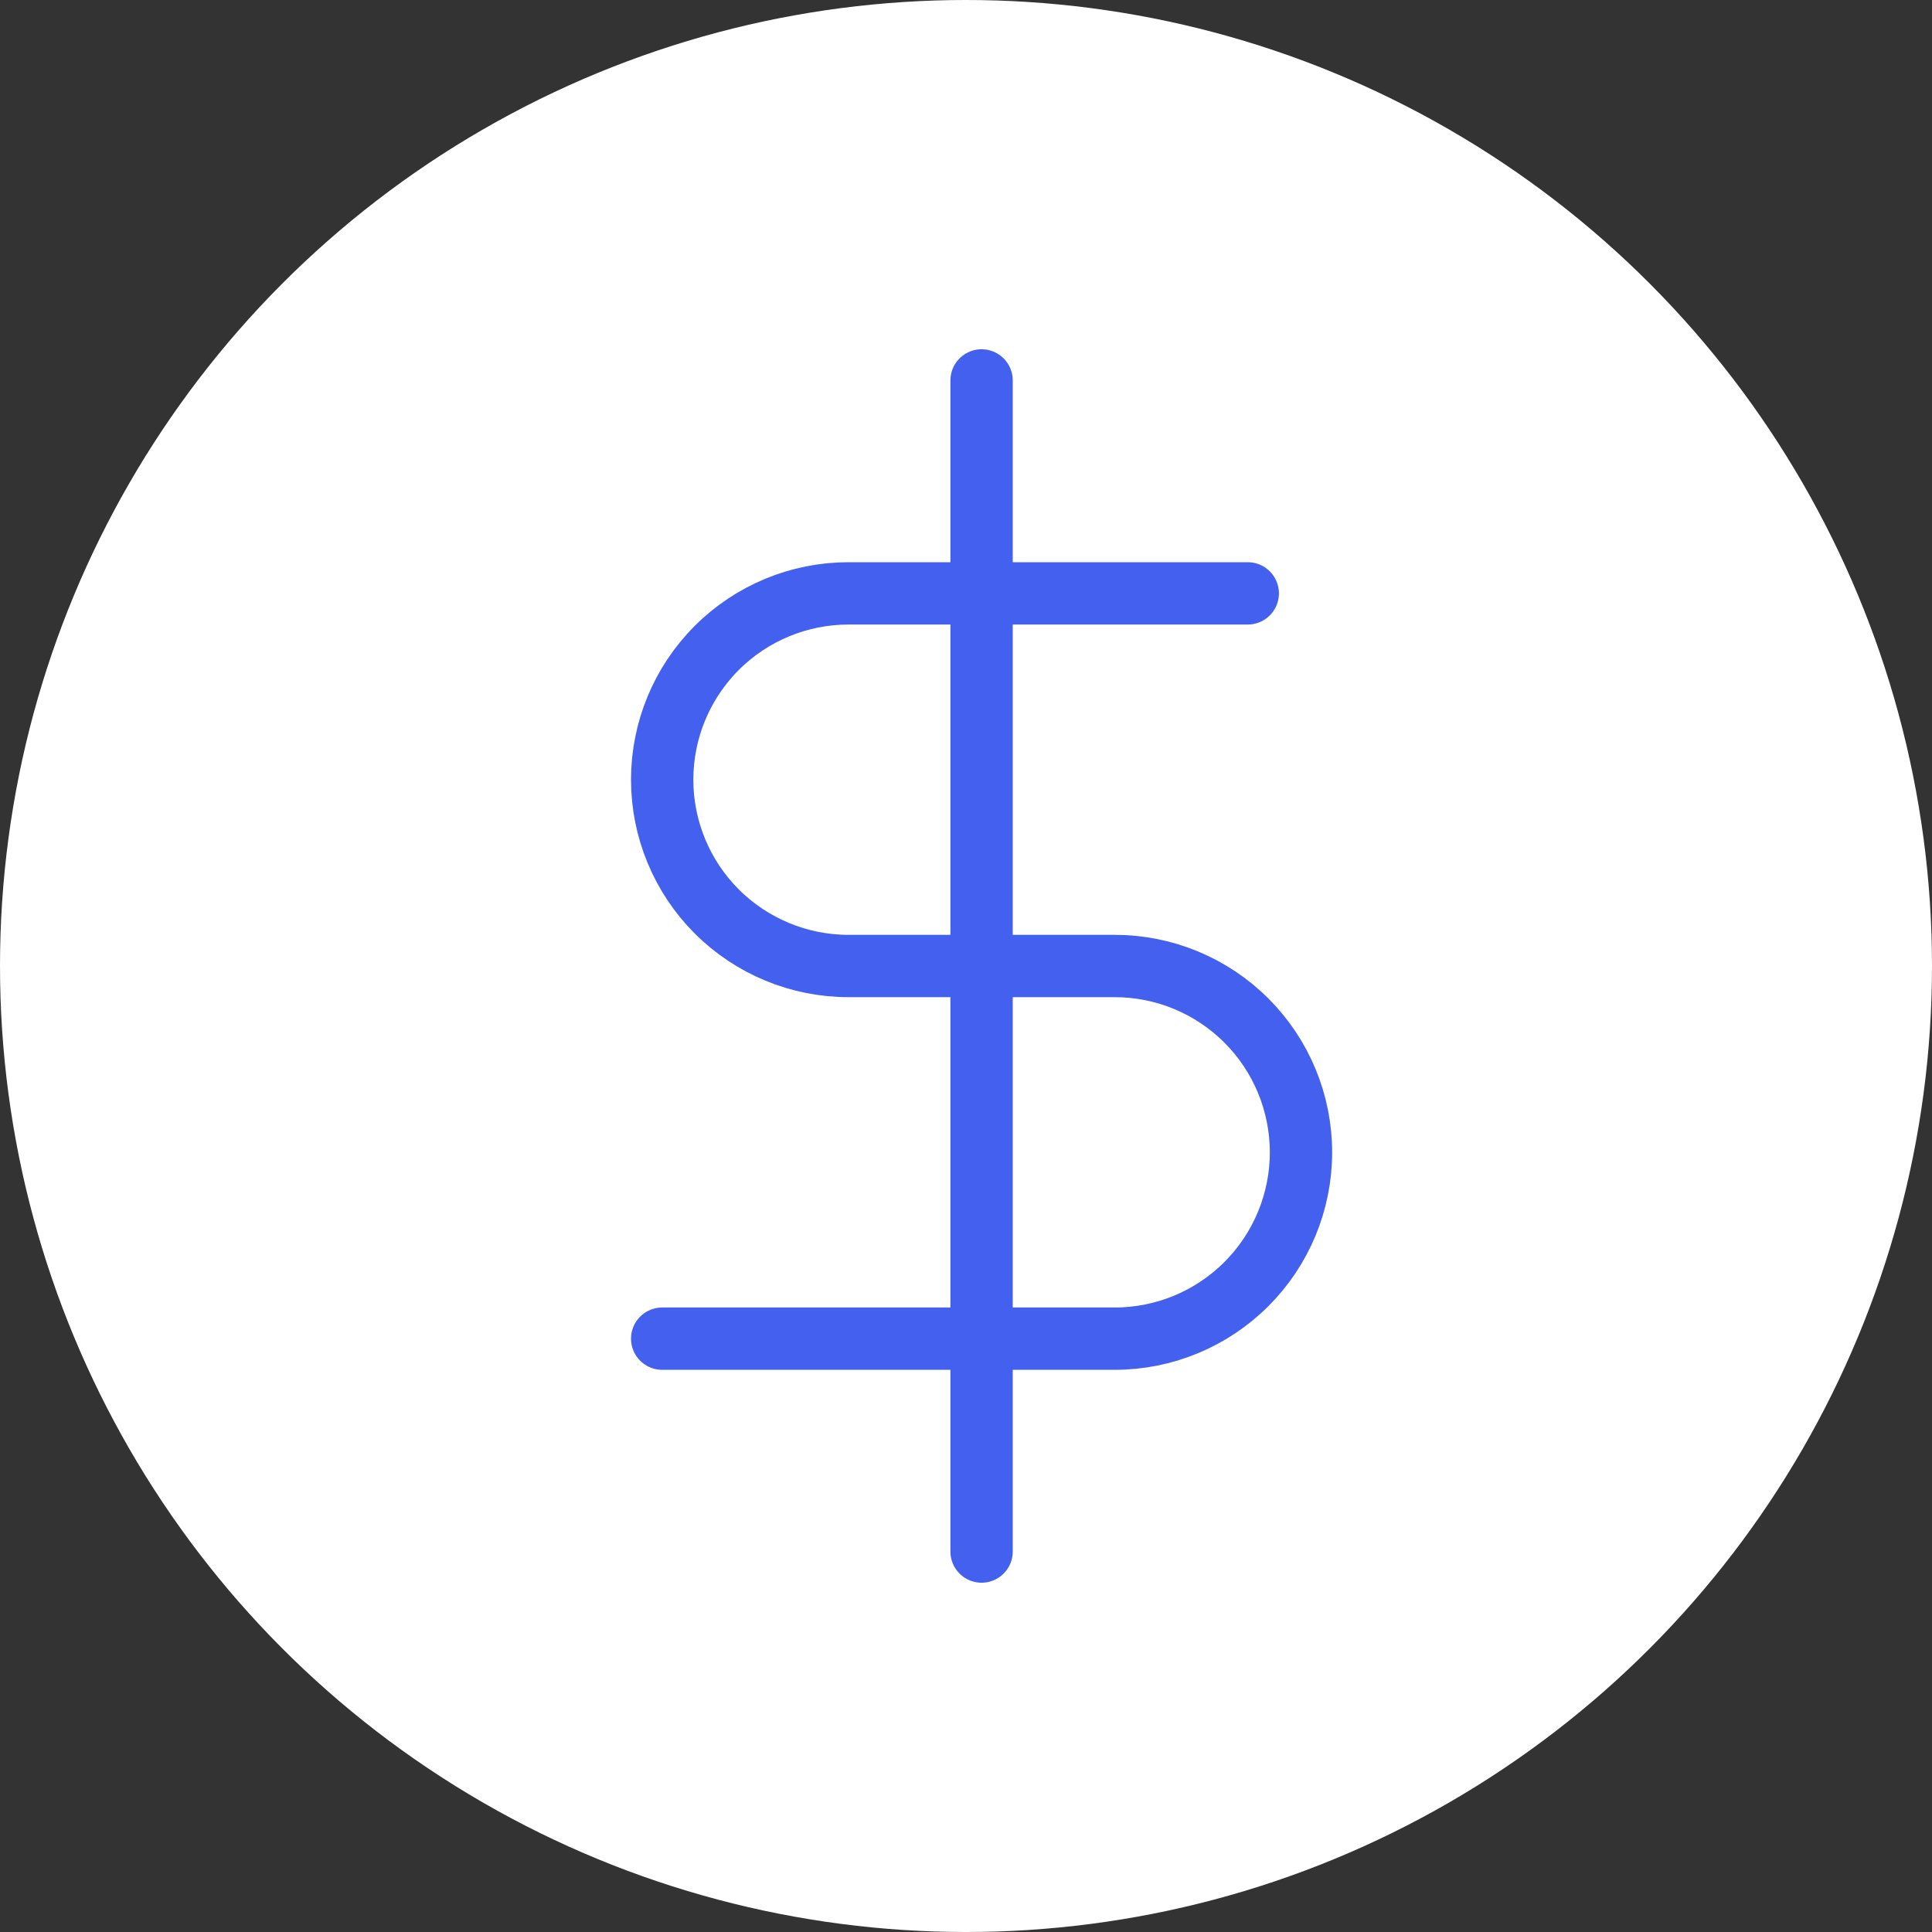
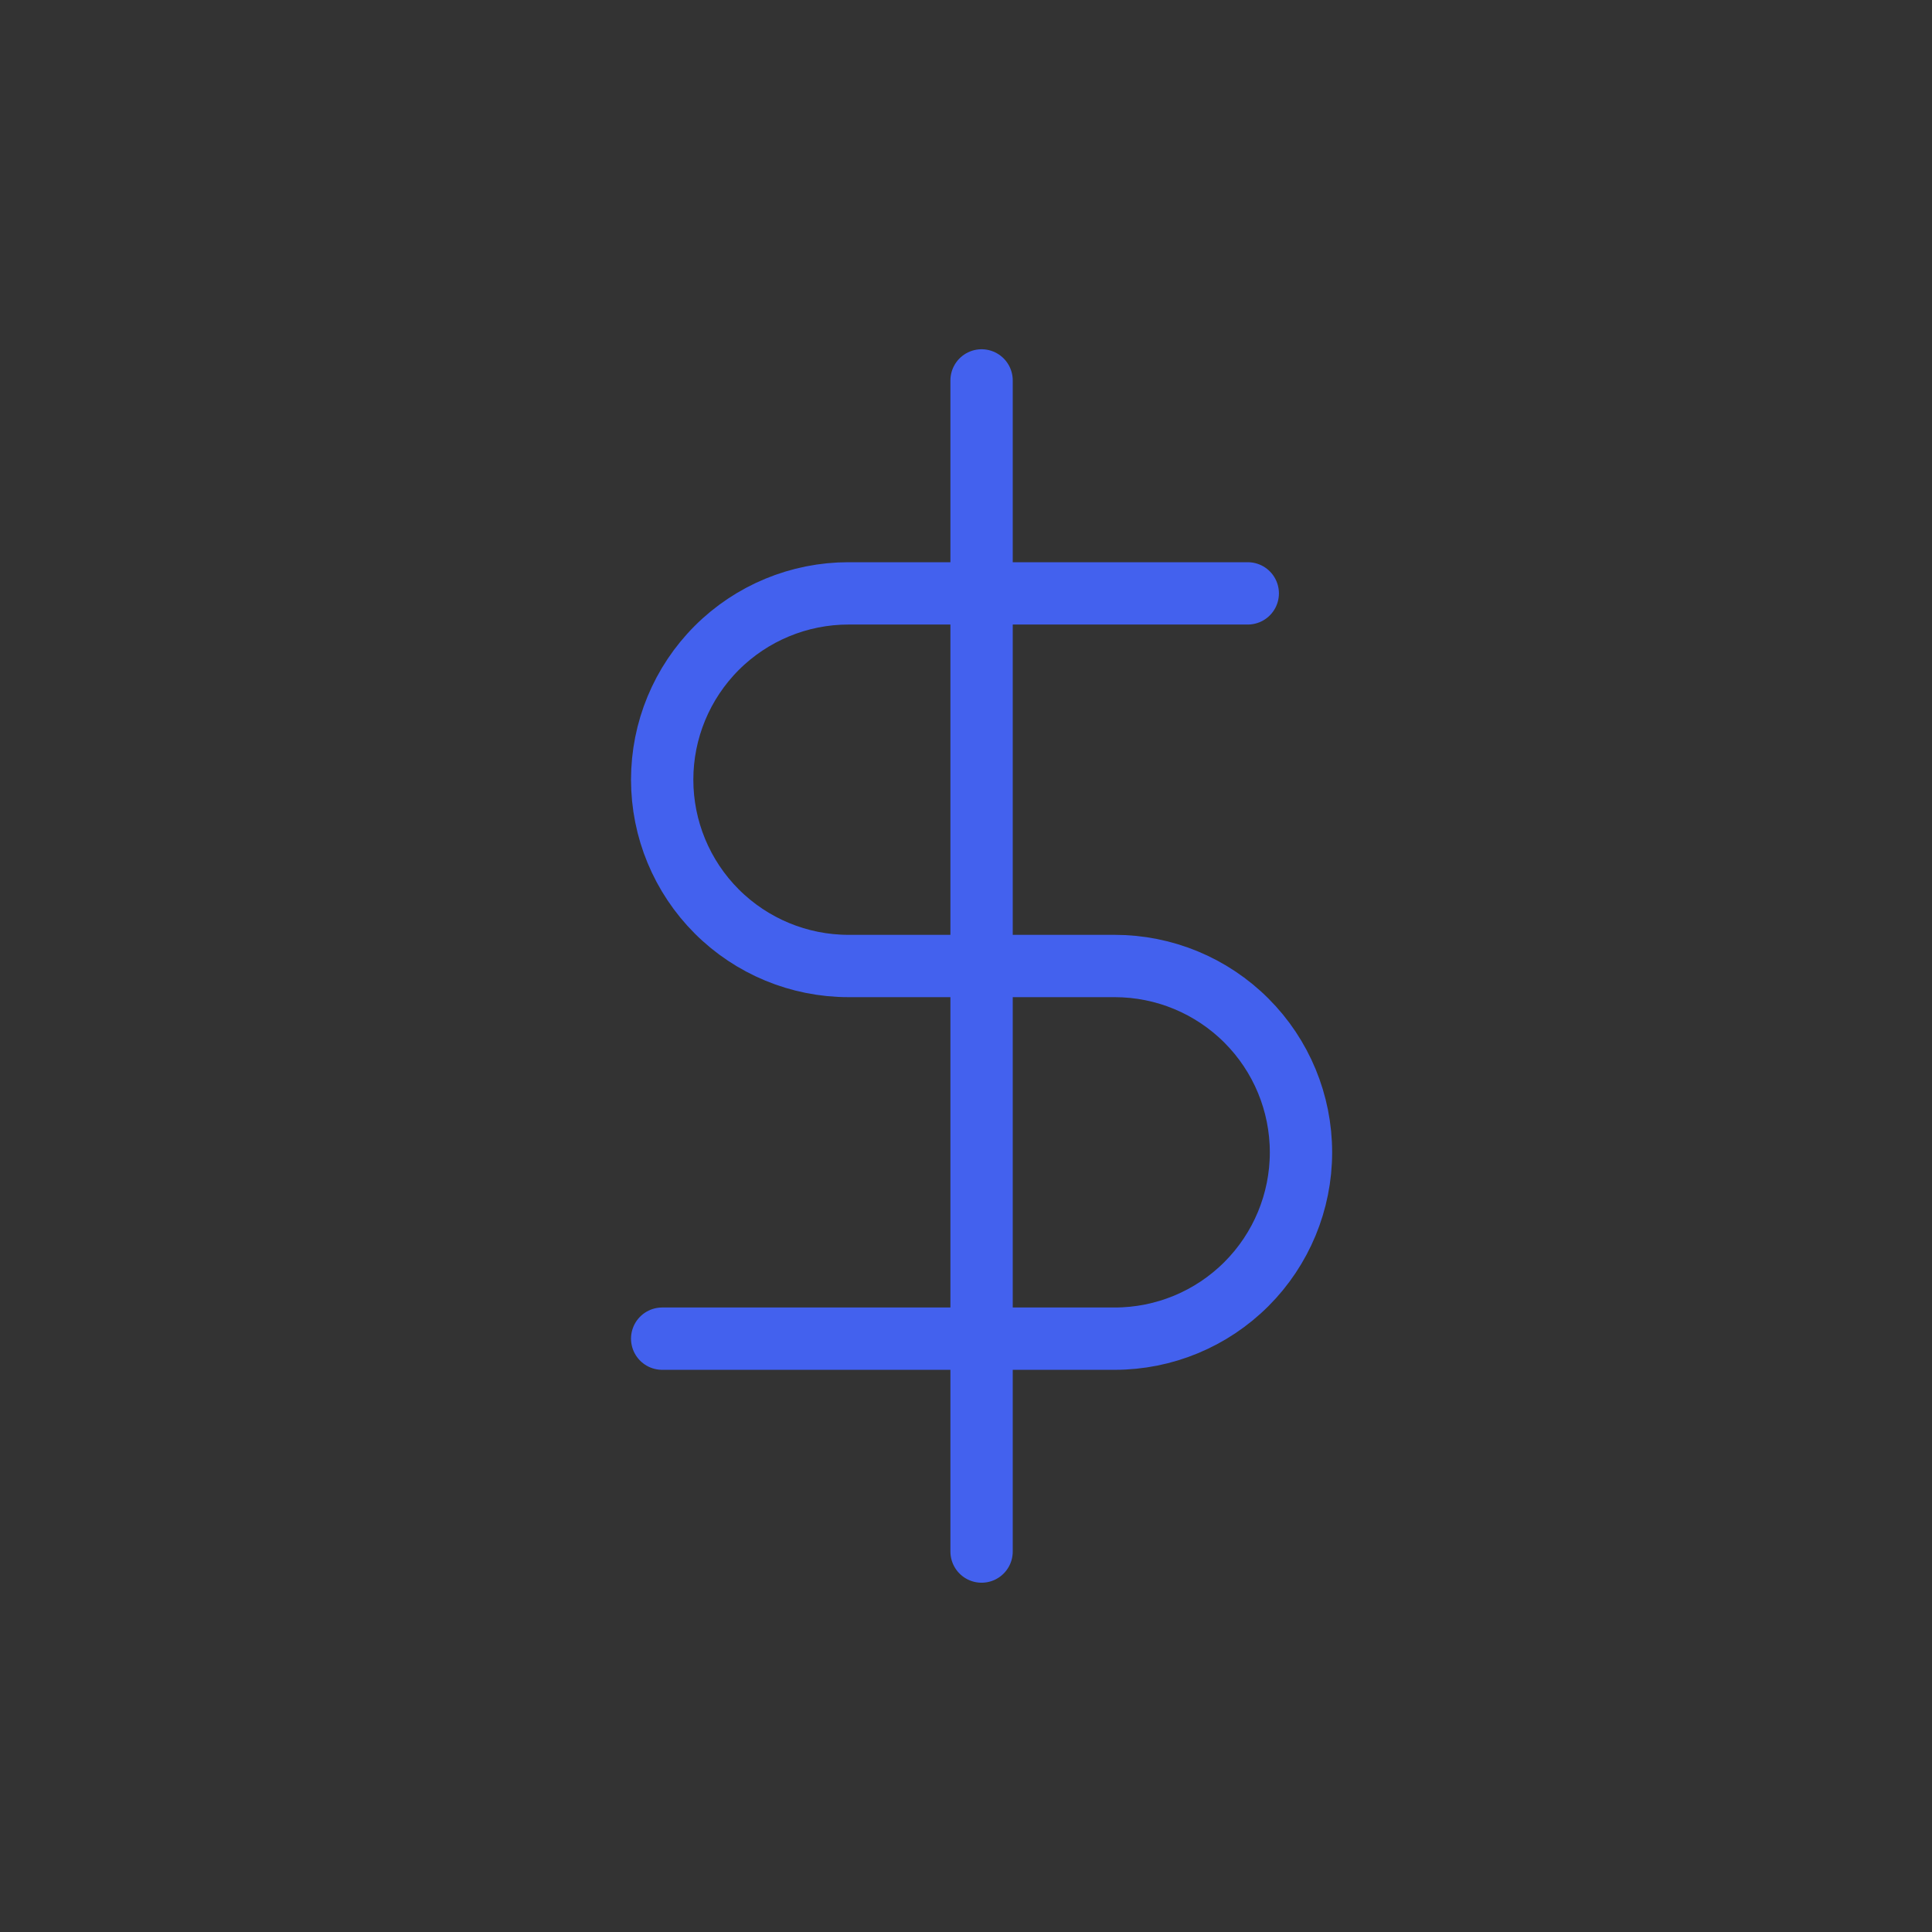
<svg xmlns="http://www.w3.org/2000/svg" width="62" height="62" viewBox="0 0 62 62" fill="none">
  <rect x="0" y="0" width="62" height="62" fill="#333333" stroke="none" />
-   <circle cx="31" cy="31" r="31" fill="white" />
  <path d="M31.5 12.208V49.791" stroke="#4361EE" stroke-width="2" stroke-linecap="round" stroke-linejoin="round" />
  <path d="M40.042 19.042H27.229C25.643 19.042 24.123 19.672 23.001 20.793C21.88 21.915 21.25 23.435 21.25 25.021C21.25 26.607 21.88 28.128 23.001 29.249C24.123 30.37 25.643 31 27.229 31H35.771C37.357 31 38.877 31.63 39.999 32.752C41.12 33.873 41.75 35.394 41.75 36.98C41.75 38.565 41.12 40.086 39.999 41.207C38.877 42.329 37.357 42.959 35.771 42.959H21.25" stroke="#4361EE" stroke-width="2" stroke-linecap="round" stroke-linejoin="round" />
</svg>